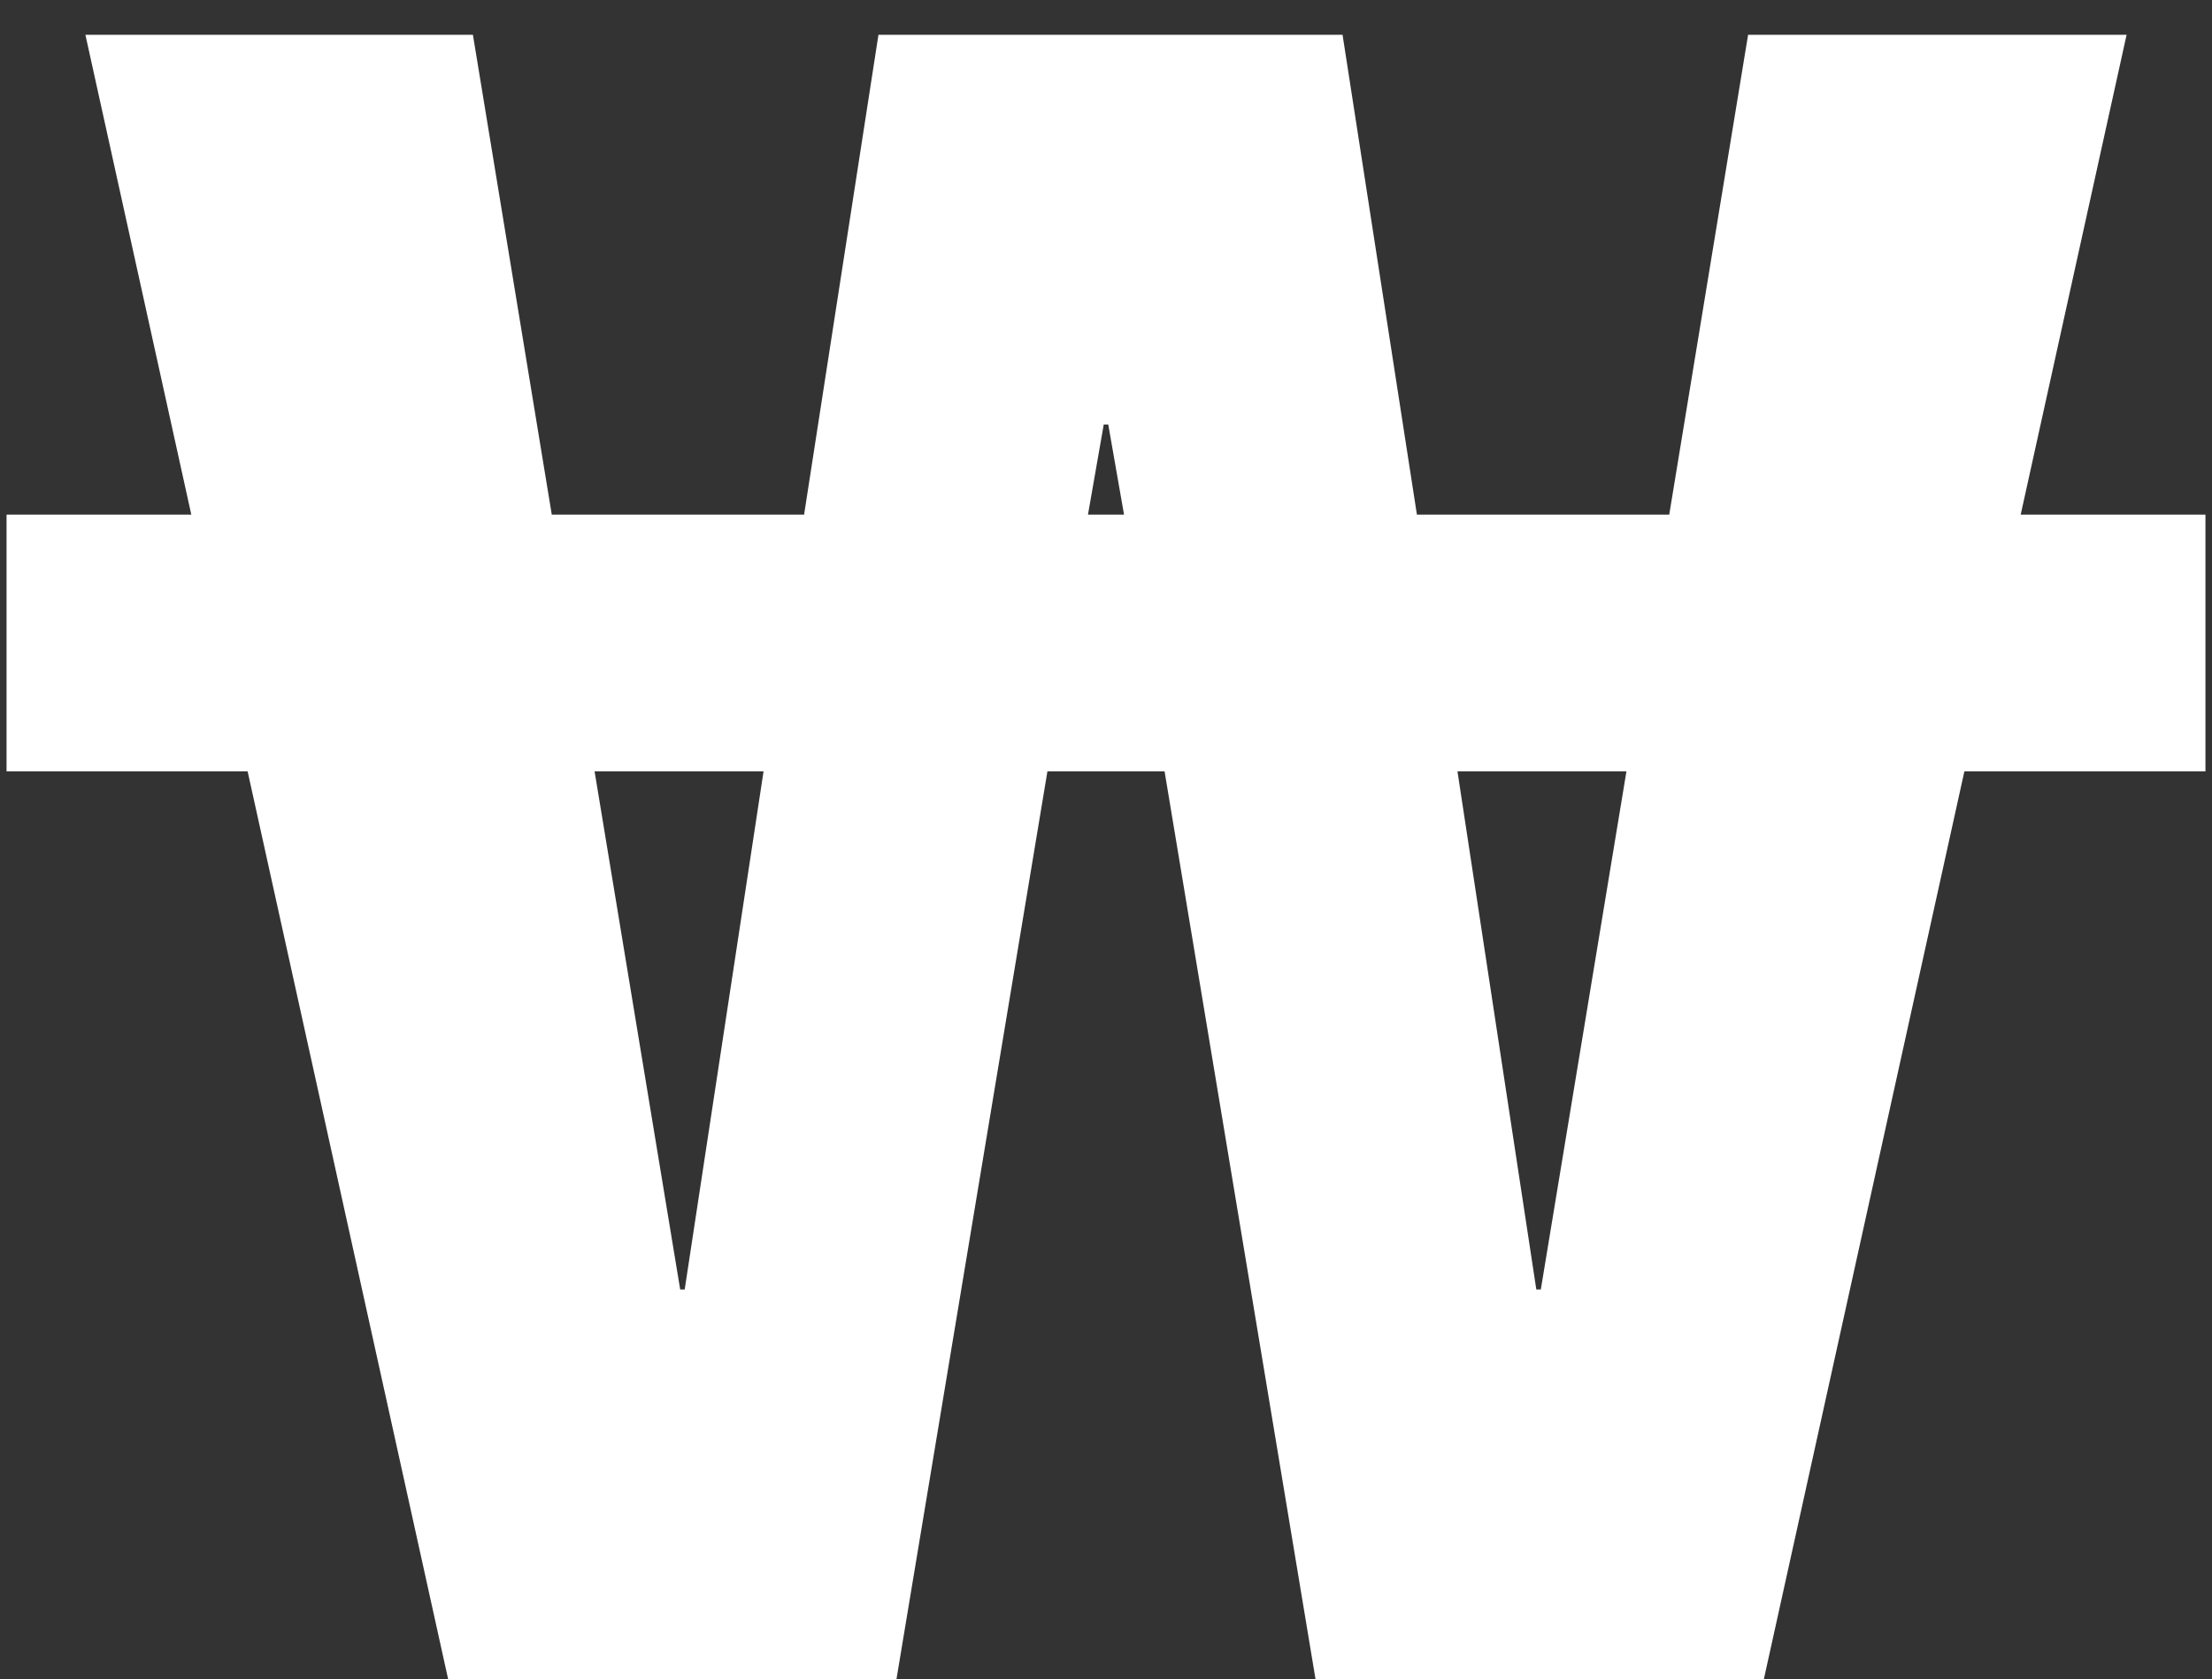
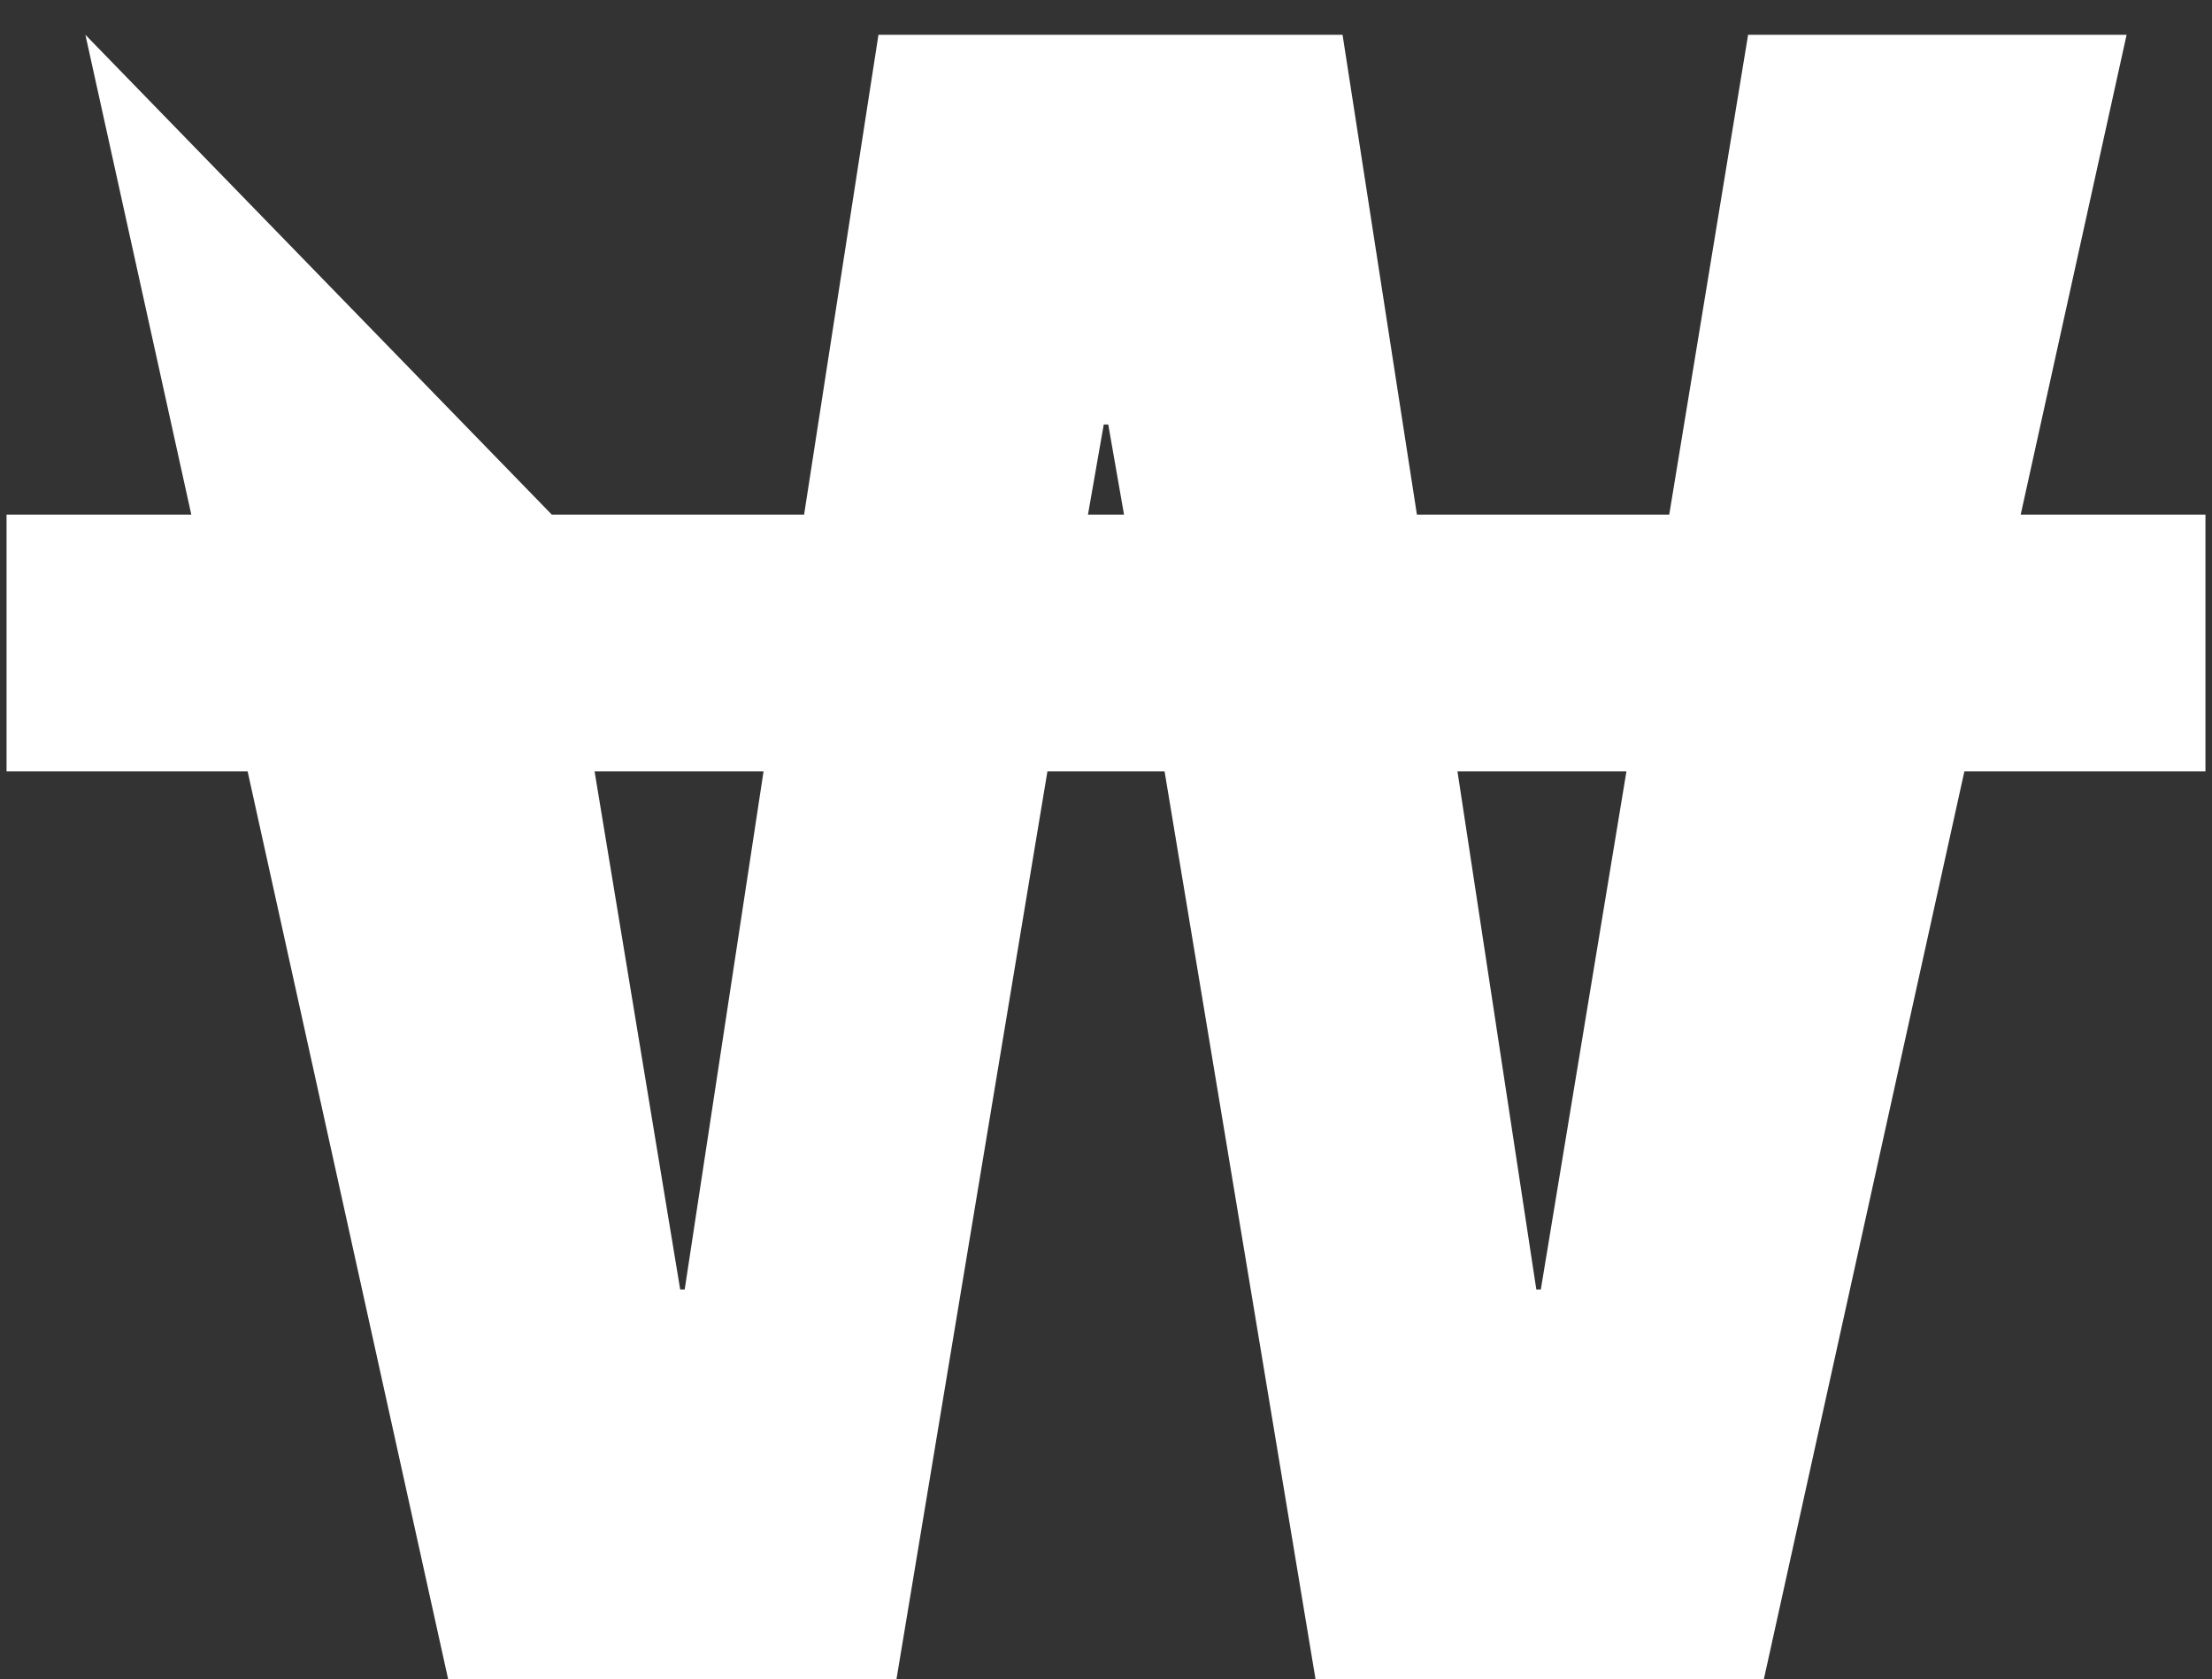
<svg xmlns="http://www.w3.org/2000/svg" width="54" height="41" viewBox="0 0 54 41" fill="none">
  <rect x="0" y="0" width="54" height="41" fill="#333333" stroke="none" />
-   <path d="M0.16 18.835V12.565H4.67L2.085 0.85H11.545L13.47 12.565H19.63L21.445 0.85H32.775L34.59 12.565H40.75L42.675 0.85H51.915L49.33 12.565H53.84V18.835H47.955L43.06 41H32.115L28.43 18.835H25.57L21.885 41H10.94L6.045 18.835H0.16ZM27.055 10.365H26.945L26.56 12.565H27.44L27.055 10.365ZM39.705 18.835H35.58L37.505 31.485H37.615L39.705 18.835ZM18.64 18.835H14.515L16.605 31.485H16.715L18.64 18.835Z" fill="white" />
+   <path d="M0.16 18.835V12.565H4.67L2.085 0.85L13.47 12.565H19.63L21.445 0.85H32.775L34.59 12.565H40.75L42.675 0.85H51.915L49.33 12.565H53.84V18.835H47.955L43.06 41H32.115L28.43 18.835H25.57L21.885 41H10.94L6.045 18.835H0.16ZM27.055 10.365H26.945L26.56 12.565H27.44L27.055 10.365ZM39.705 18.835H35.58L37.505 31.485H37.615L39.705 18.835ZM18.64 18.835H14.515L16.605 31.485H16.715L18.64 18.835Z" fill="white" />
</svg>